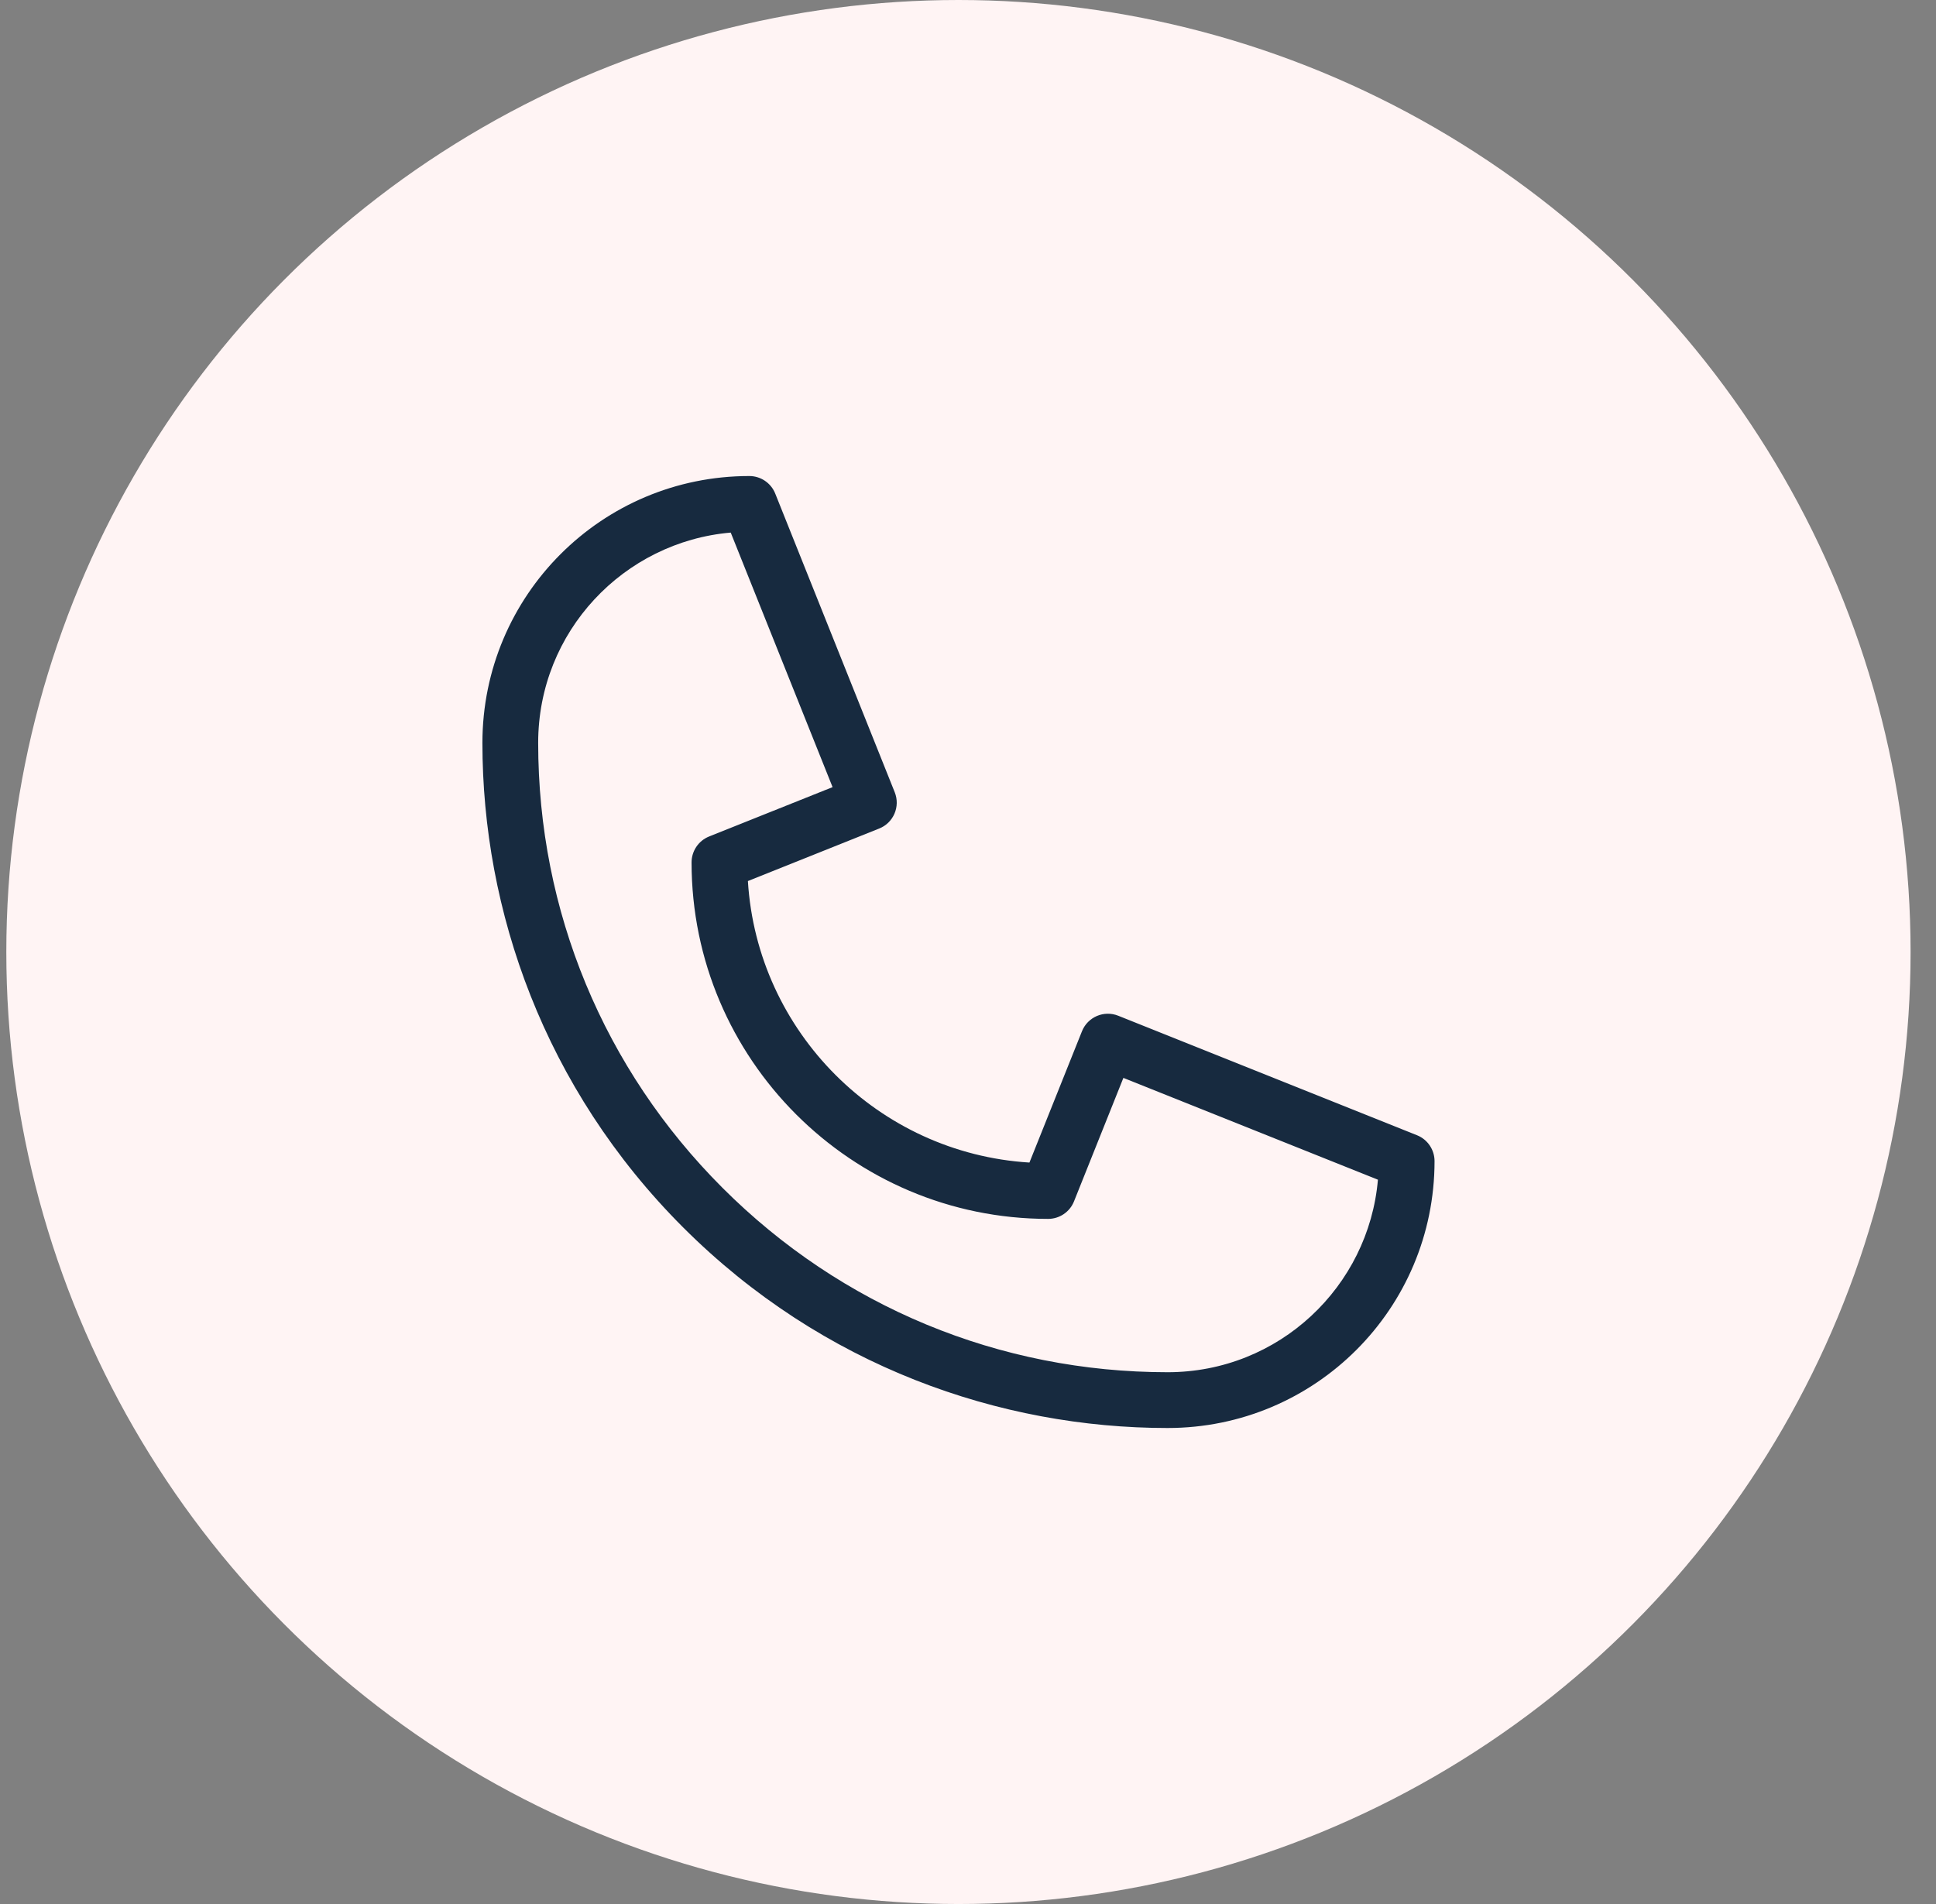
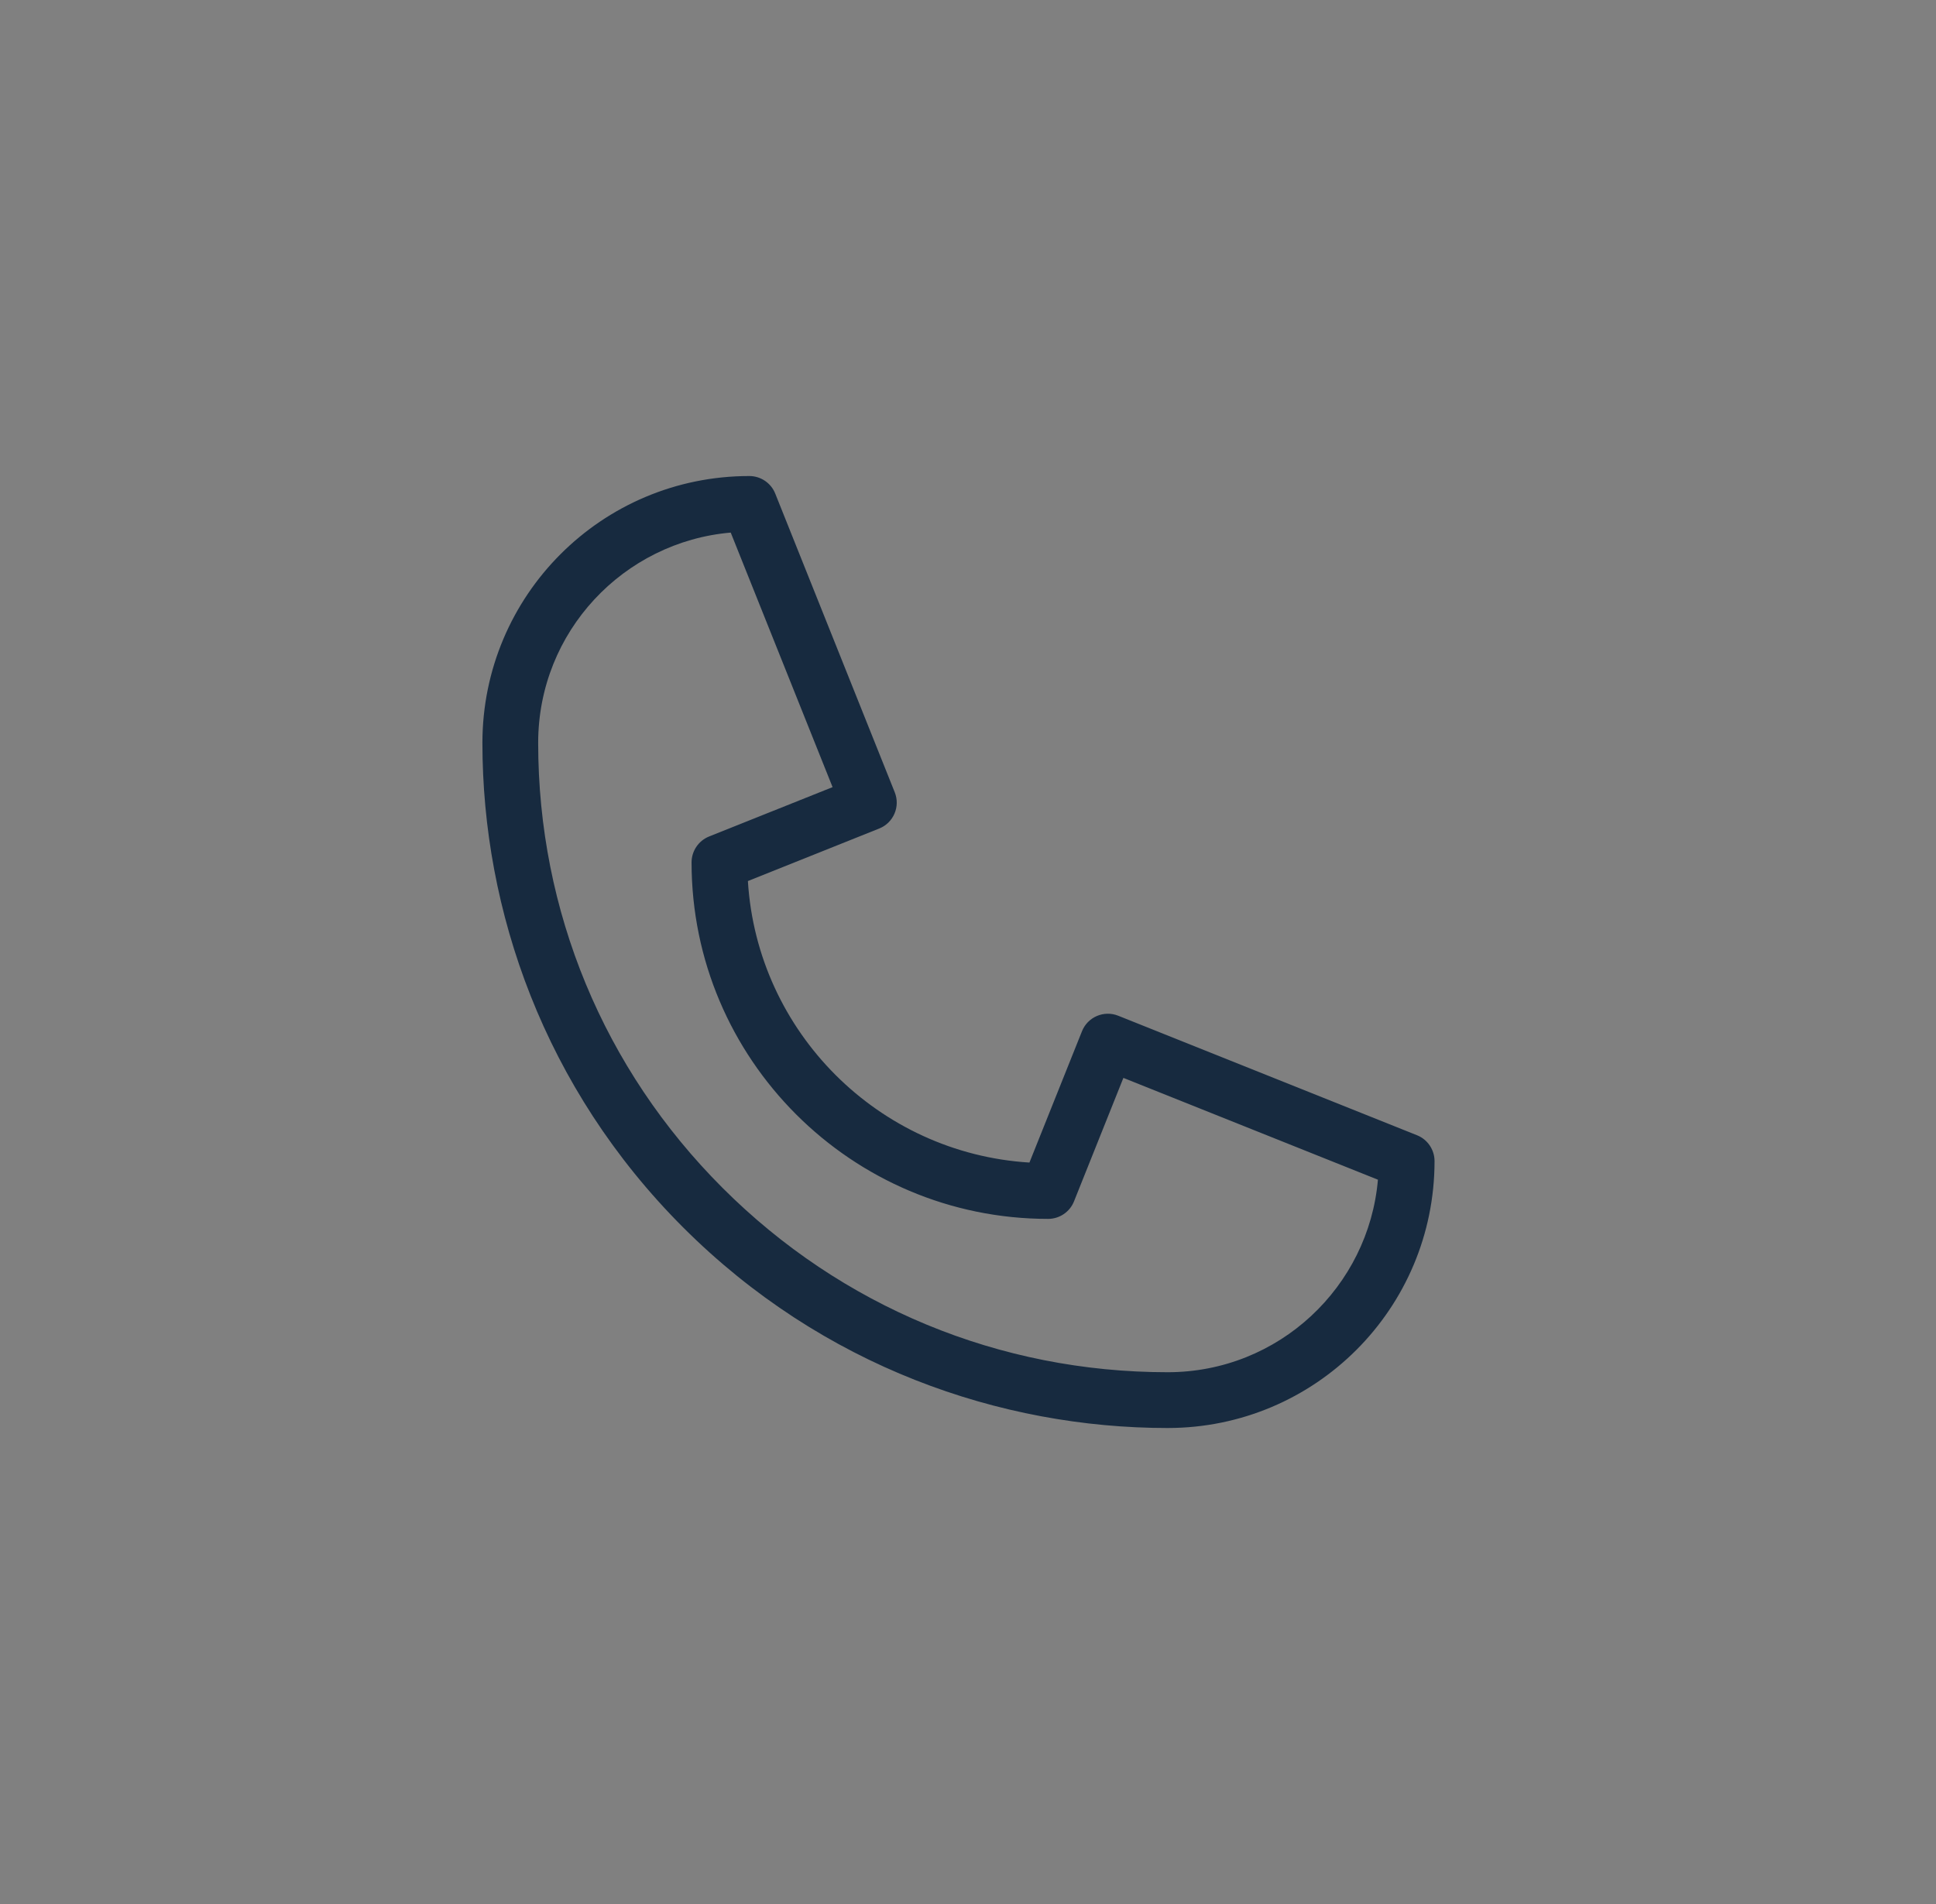
<svg xmlns="http://www.w3.org/2000/svg" height="60" viewBox="0 0 61 60" width="61">
  <rect x="0" y="0" width="61" height="60" fill="#808080" stroke="none" />
  <g fill="none" fill-rule="evenodd">
-     <circle cx="30.199" cy="30" fill="#fff4f4" r="30" />
    <path d="m21.59 30c-5.259 0-10.875-1.932-15.266-6.323-4.384-4.384-6.323-9.996-6.323-15.266 0-4.645 3.758-8.41 8.41-8.41.359 0 .683.219.816.552l3.766 9.414c.18.451-.039.962-.49 1.142l-4.137 1.655c.293 4.759 4.113 8.579 8.871 8.871l1.655-4.137c.18-.45.691-.67 1.142-.49l9.414 3.766c.334.133.553.457.553.816 0 4.645-3.758 8.41-8.41 8.41zm-13.765-28.217c-3.366.291-6.067 3.114-6.067 6.627 0 5.297 2.063 10.278 5.809 14.023 3.746 3.746 8.726 5.809 14.023 5.809 3.512 0 6.336-2.7 6.627-6.067l-8.02-3.208-1.556 3.891c-.133.334-.457.552-.816.552-6.195 0-11.234-5.039-11.234-11.233 0-.359.219-.684.552-.817l3.891-1.556z" fill="#172a3f" fill-rule="nonzero" transform="translate(15.199 15)" />
  </g>
</svg>